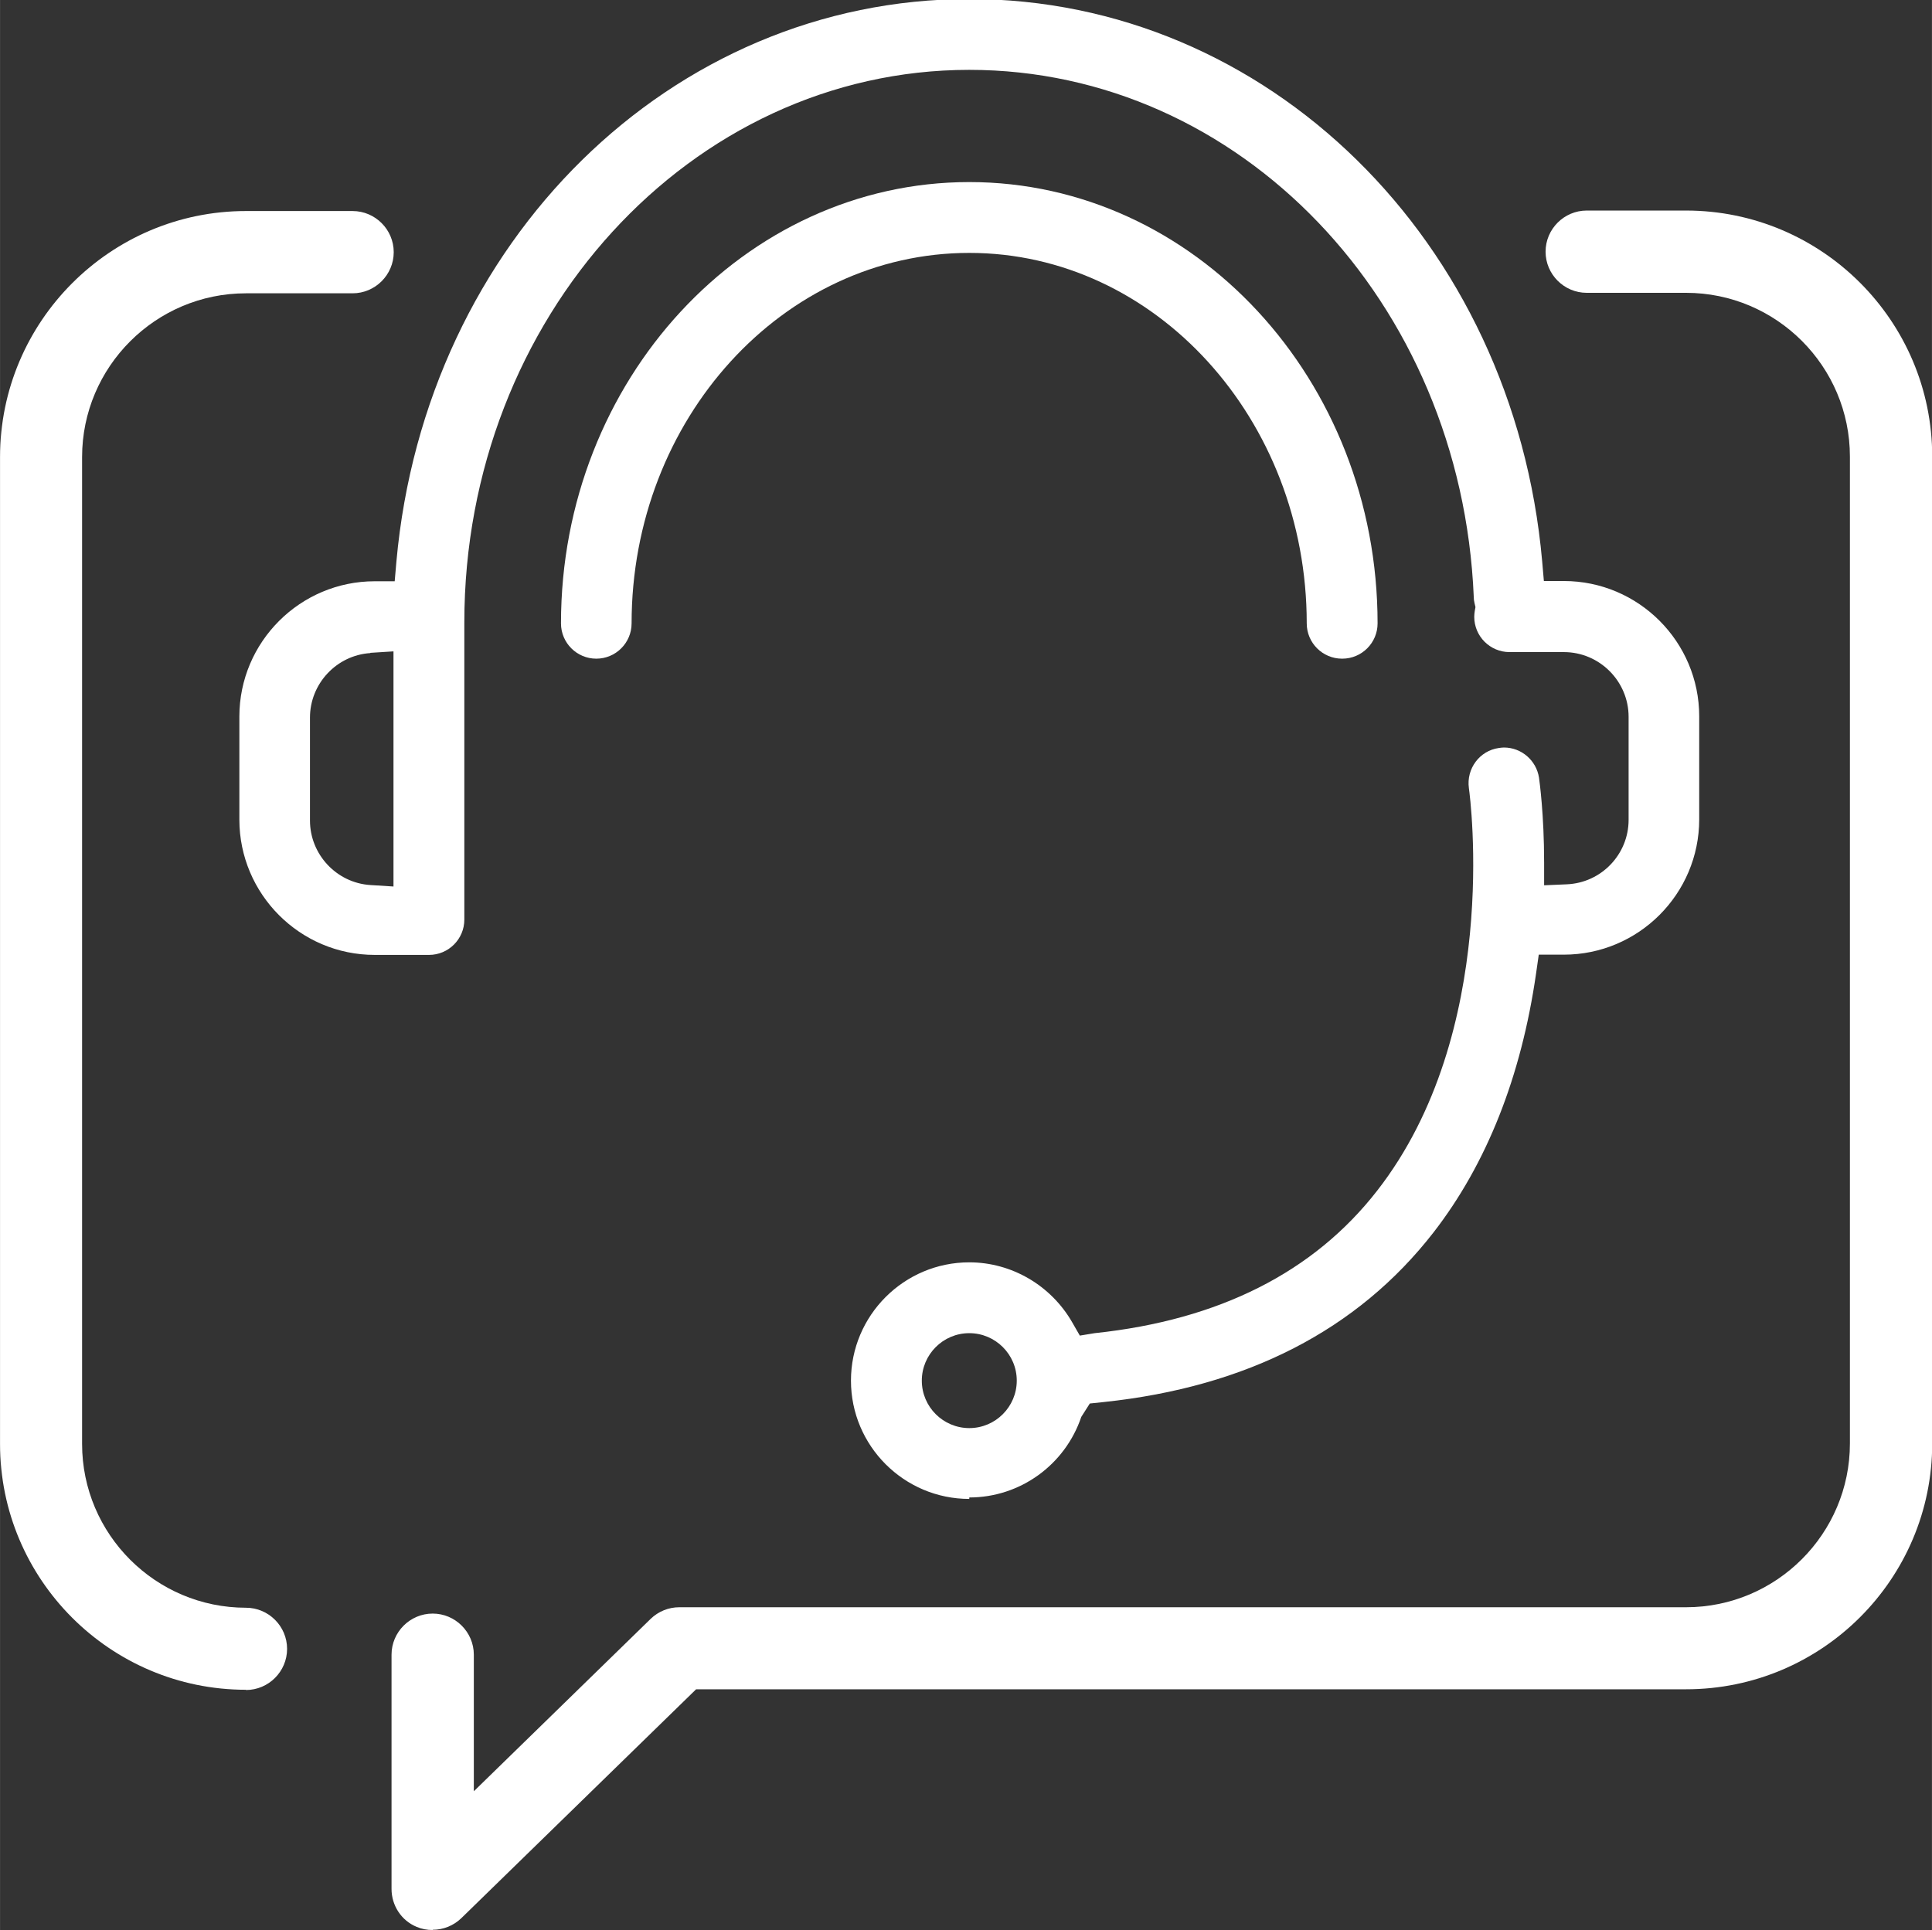
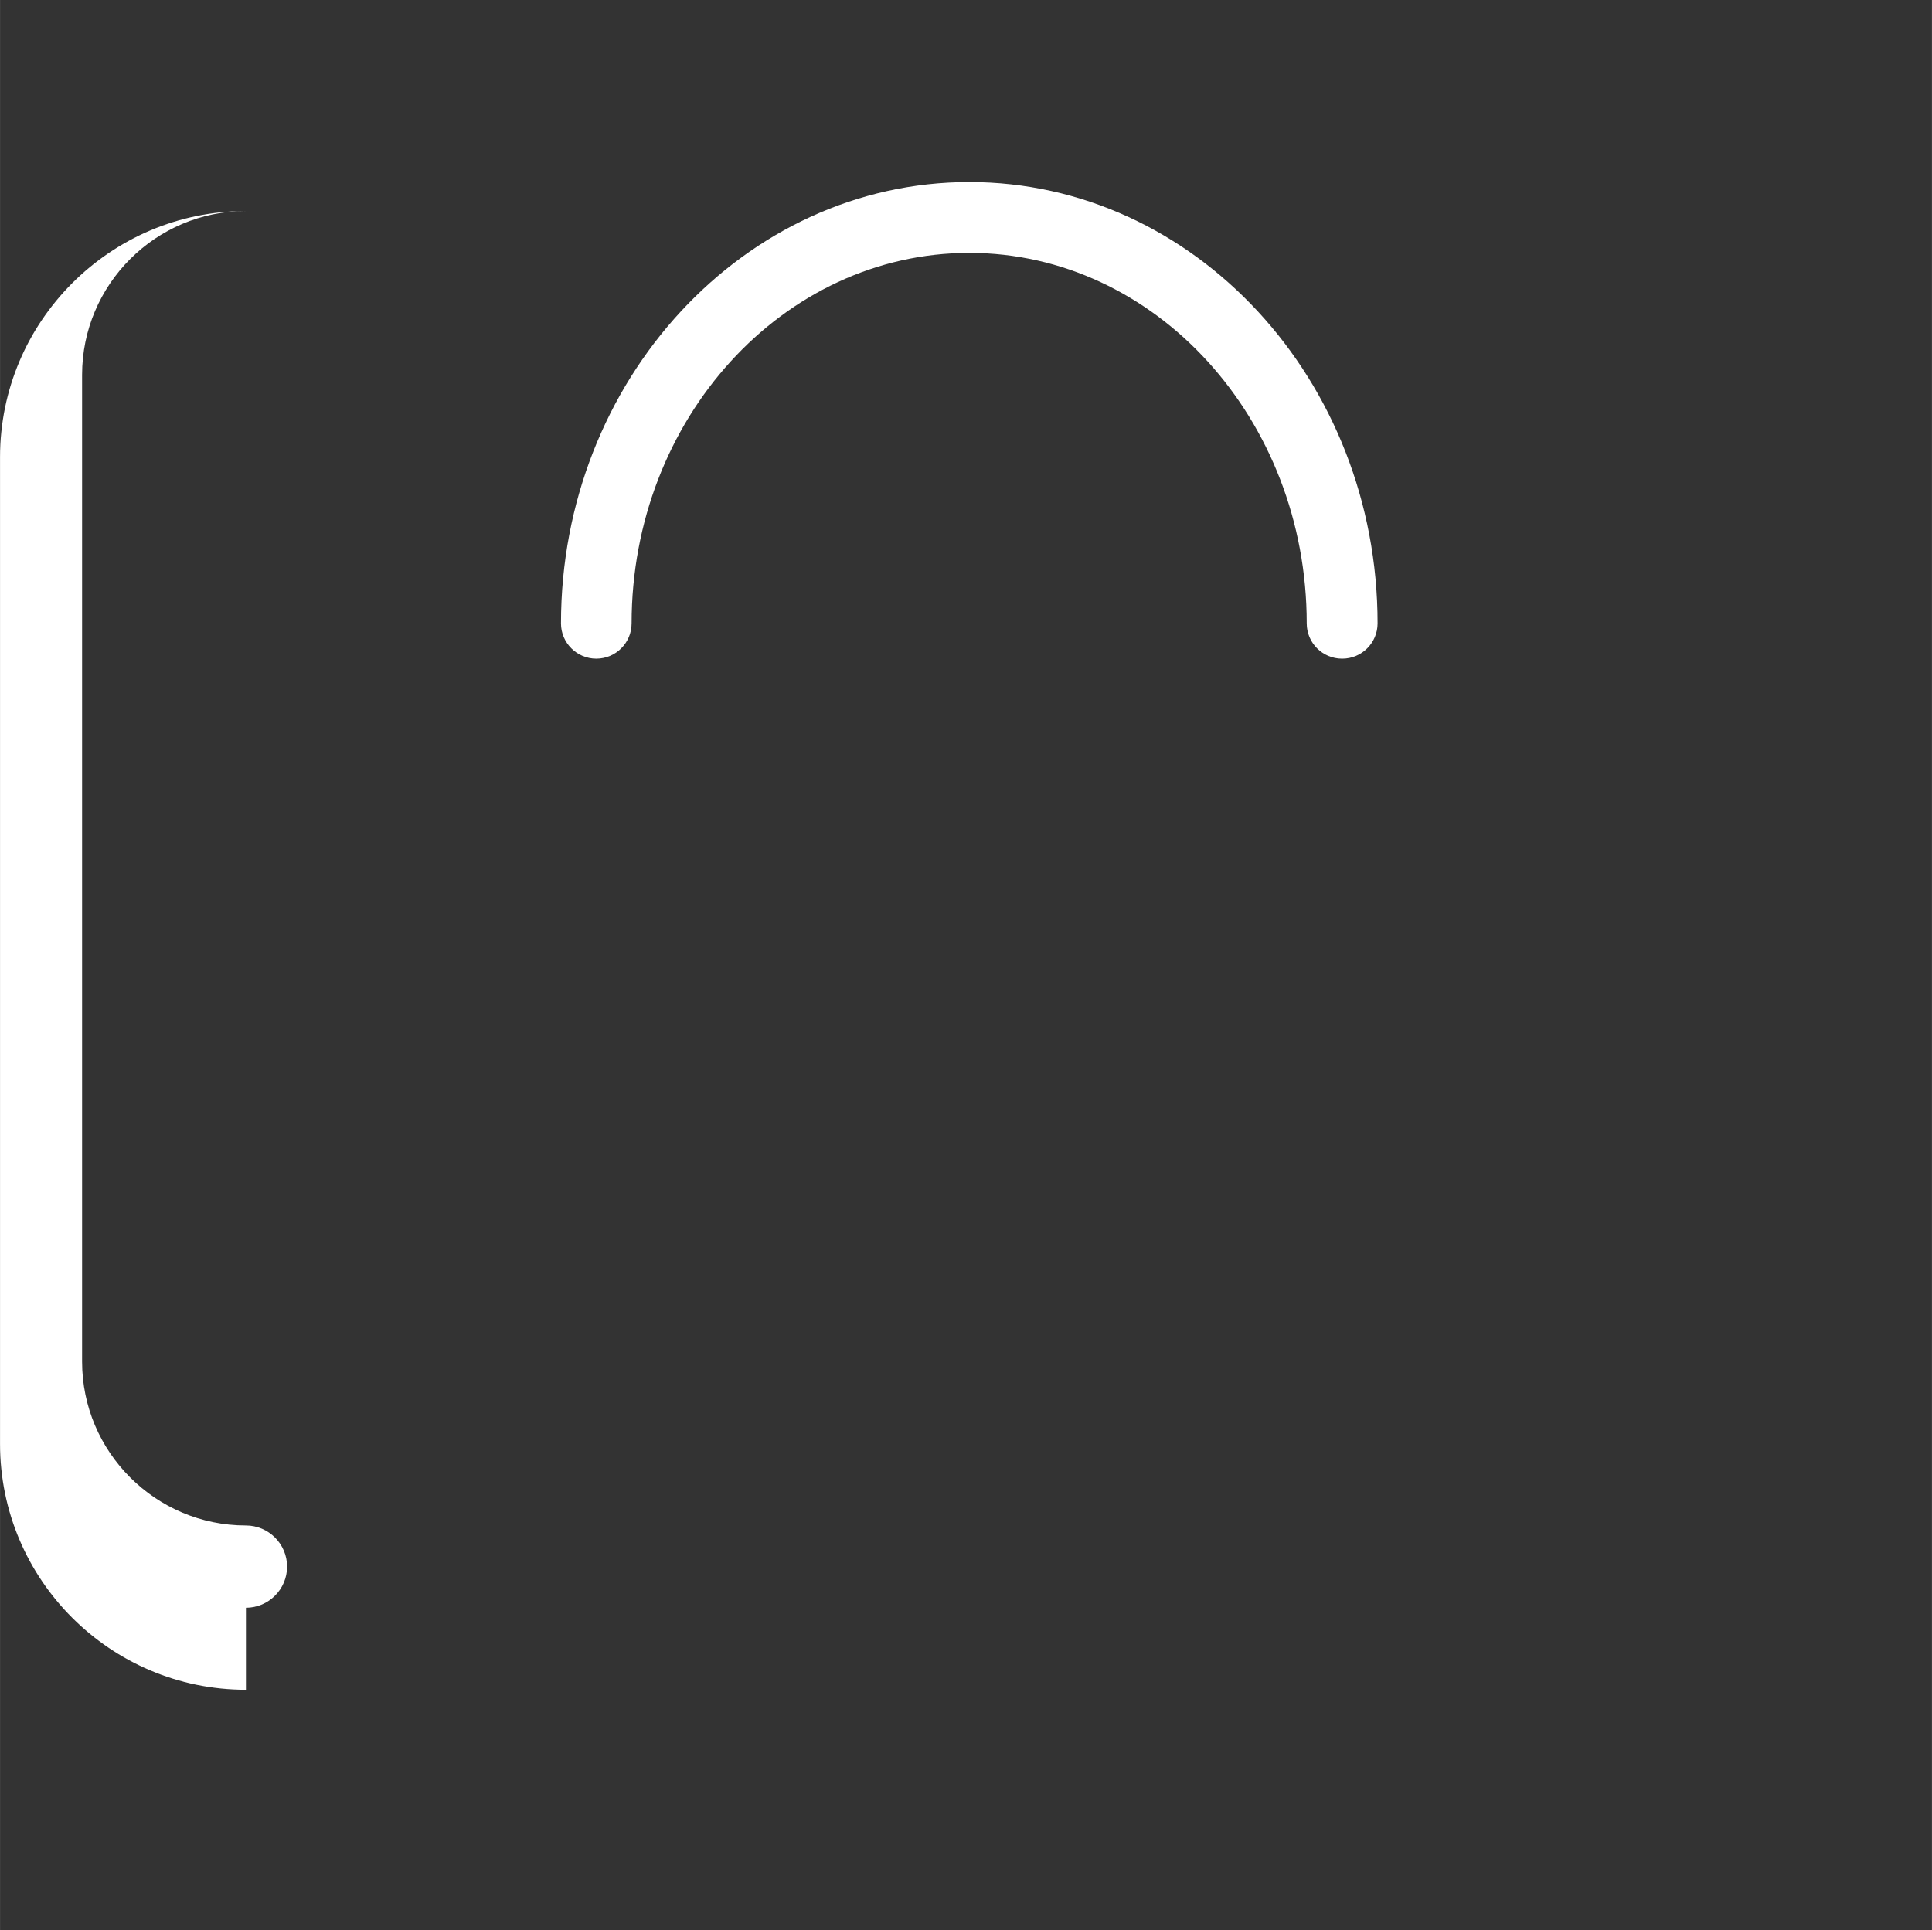
<svg xmlns="http://www.w3.org/2000/svg" xml:space="preserve" width="17.653mm" height="17.639mm" version="1.1" style="shape-rendering:geometricPrecision; text-rendering:geometricPrecision; image-rendering:optimizeQuality; fill-rule:evenodd; clip-rule:evenodd" viewBox="0 0 79.35 79.29">
  <rect x="0" y="0" width="79.35" height="79.29" fill="#333333" stroke="none" />
  <defs>
    <style type="text/css">
   
    .fil0 {fill:white;fill-rule:nonzero}
   
  </style>
  </defs>
  <g id="Camada_x0020_1">
    <g id="_1588575594192">
-       <path class="fil0" d="M17.77 79.29c-0.23,0 -0.45,-0.04 -0.66,-0.13 -0.63,-0.26 -1.03,-0.88 -1.03,-1.56l0 -9.62c0,-0.93 0.76,-1.69 1.69,-1.69 0.93,0 1.69,0.76 1.69,1.69l0 5.61 7.26 -7.08c0.32,-0.31 0.74,-0.48 1.18,-0.48l41.35 0c3.71,0 6.73,-3.02 6.73,-6.73l0 -40.54c0,-3.71 -3.02,-6.73 -6.73,-6.73l-4.08 0c-0.93,0 -1.69,-0.76 -1.69,-1.69 0,-0.93 0.76,-1.69 1.69,-1.69l4.08 0c5.57,0 10.11,4.53 10.11,10.11l0 40.54c0,5.57 -4.53,10.1 -10.11,10.1l-40.66 0 -9.64 9.4c-0.32,0.31 -0.74,0.48 -1.18,0.48z" />
-       <path class="fil0" d="M10.1 69.42c-5.57,0 -10.1,-4.53 -10.1,-10.1l0 -40.54c0,-5.57 4.53,-10.11 10.1,-10.11l4.38 0c0.93,0 1.69,0.76 1.69,1.69 0,0.93 -0.76,1.69 -1.69,1.69l-4.38 0c-3.71,0 -6.73,3.02 -6.73,6.73l0 40.54c0,3.71 3.02,6.73 6.73,6.73 0.93,0 1.69,0.76 1.69,1.69 0,0.93 -0.76,1.69 -1.69,1.69z" />
+       <path class="fil0" d="M10.1 69.42c-5.57,0 -10.1,-4.53 -10.1,-10.1l0 -40.54c0,-5.57 4.53,-10.11 10.1,-10.11l4.38 0l-4.38 0c-3.71,0 -6.73,3.02 -6.73,6.73l0 40.54c0,3.71 3.02,6.73 6.73,6.73 0.93,0 1.69,0.76 1.69,1.69 0,0.93 -0.76,1.69 -1.69,1.69z" />
      <path class="fil0" d="M55.12 27.06c-0.8,0 -1.45,-0.65 -1.45,-1.45 0,-8.39 -6.22,-15.22 -13.86,-15.22 -7.65,0 -13.87,6.83 -13.87,15.22 0,0.8 -0.65,1.45 -1.45,1.45 -0.8,0 -1.45,-0.65 -1.45,-1.45 0,-9.99 7.53,-18.13 16.77,-18.13 9.25,0 16.77,8.13 16.77,18.13 0,0.8 -0.65,1.45 -1.45,1.45z" />
-       <path class="fil0" d="M39.81 61.58c-2.68,0 -4.86,-2.18 -4.86,-4.86 0,-2.68 2.18,-4.86 4.86,-4.86 1.74,0 3.36,0.95 4.23,2.47l0.31 0.54 0.61 -0.1c5.12,-0.54 9,-2.51 11.6,-5.85 5.08,-6.51 3.83,-16.13 3.77,-16.54 -0.11,-0.8 0.44,-1.54 1.23,-1.65 0.07,-0.01 0.14,-0.02 0.21,-0.02 0.72,0 1.33,0.53 1.44,1.24 0.02,0.15 0.21,1.5 0.21,3.49l0 0.93 0.93 -0.04c1.42,-0.06 2.54,-1.23 2.54,-2.65l0 -4.23c0,-1.46 -1.19,-2.66 -2.66,-2.66l-2.23 0c-0.8,0 -1.45,-0.65 -1.45,-1.45 0,-0.08 0.01,-0.16 0.02,-0.23l0.03 -0.17 -0.04 -0.17c-0.02,-0.08 -0.03,-0.16 -0.03,-0.25 -0.51,-12.14 -9.61,-21.65 -20.72,-21.65 -11.44,0 -20.74,10.18 -20.74,22.7l0 12.21c0,0.8 -0.65,1.45 -1.45,1.45l-2.23 0c-3.07,0 -5.56,-2.5 -5.56,-5.56l0 -4.23c0,-3.07 2.5,-5.56 5.56,-5.56l0.82 0 0.07 -0.81c1.19,-13.17 11.3,-23.11 23.53,-23.11 12.24,0 22.36,9.93 23.53,23.1l0.07 0.81 0.82 0c3.07,0 5.56,2.5 5.56,5.56l0 4.23c0,3.07 -2.5,5.56 -5.56,5.56l-1.03 0 -0.11 0.77c-0.61,4.24 -2.03,7.83 -4.22,10.65 -3.11,4 -7.66,6.34 -13.54,6.96l-0.57 0.06 -0.35 0.55c-0.67,1.98 -2.52,3.31 -4.6,3.31zm0 -6.81l0 0c-1.08,0 -1.95,0.88 -1.95,1.95 0,1.08 0.88,1.95 1.95,1.95 1.08,0 1.95,-0.88 1.95,-1.95 0,-1.08 -0.88,-1.95 -1.95,-1.95zm-24.6 -27.94l0 0c-1.39,0.09 -2.48,1.26 -2.48,2.65l0 4.23c0,1.39 1.09,2.56 2.48,2.65l0.95 0.06 0 -9.66 -0.95 0.06z" />
    </g>
  </g>
</svg>